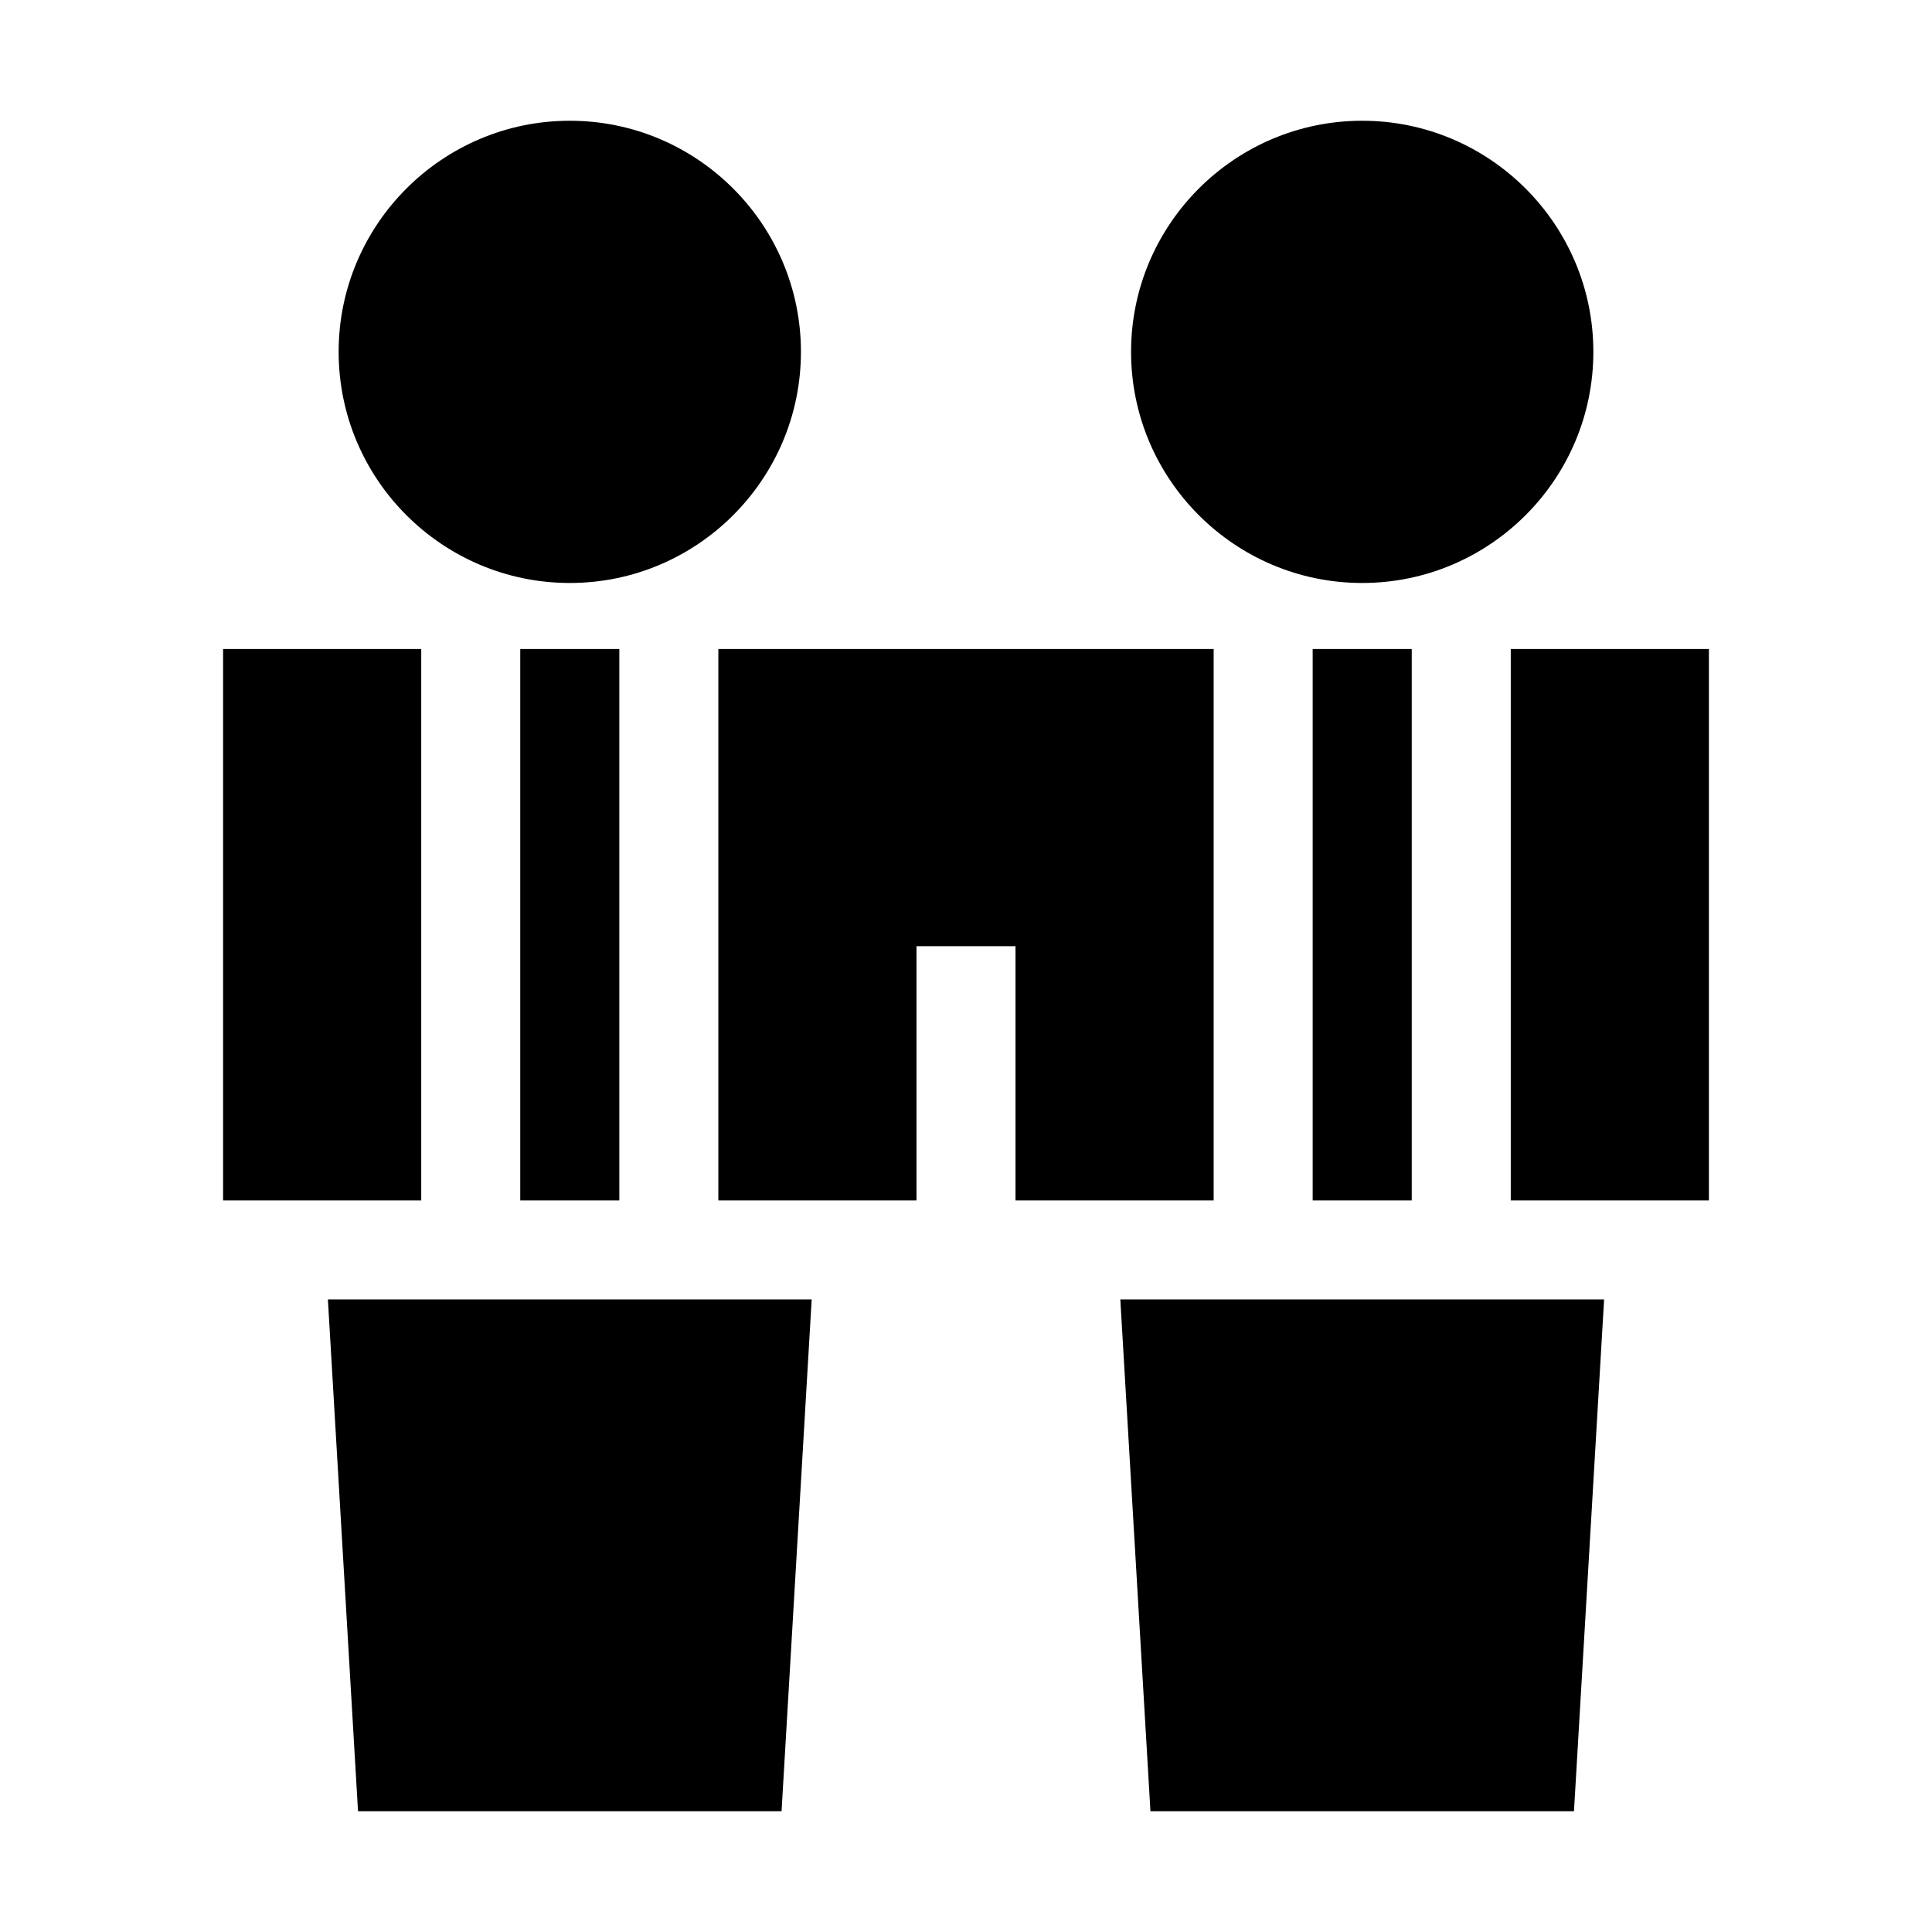
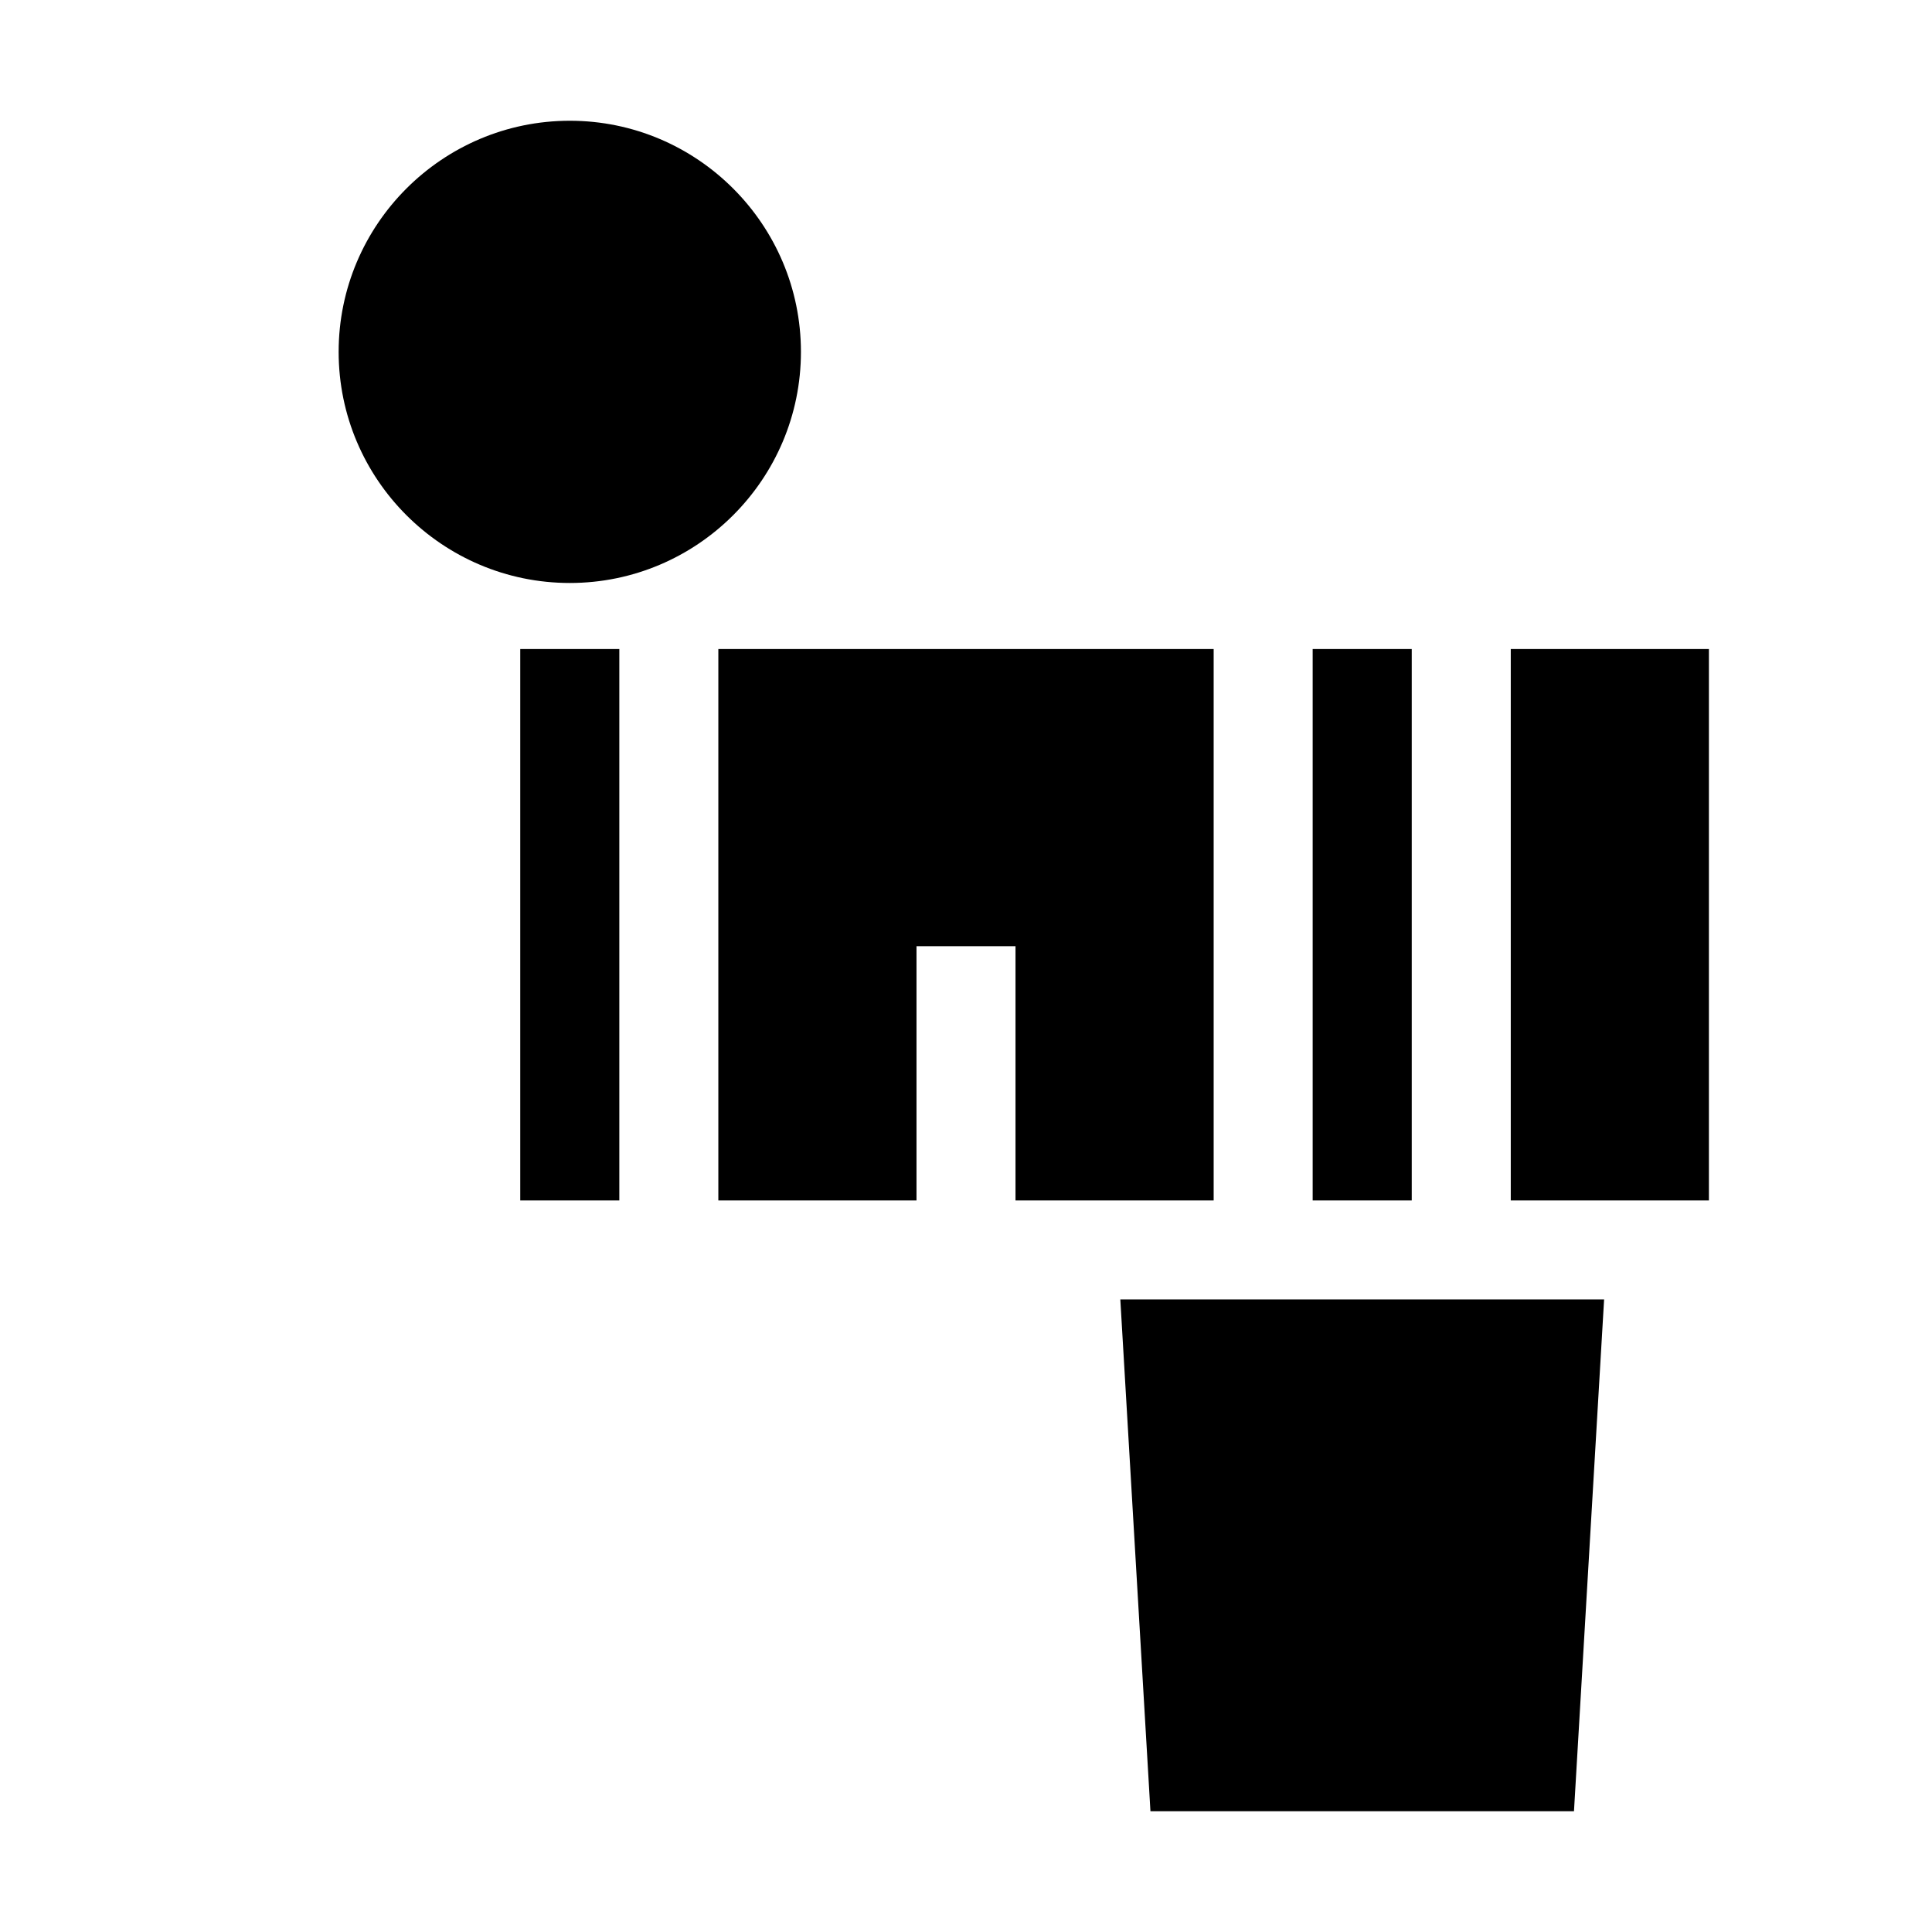
<svg xmlns="http://www.w3.org/2000/svg" width="32" height="32" viewBox="0 0 32 32" fill="none">
  <path d="M9.438 2C7.327 2 5.609 3.717 5.609 5.828C5.609 7.939 7.327 9.656 9.438 9.656C11.548 9.656 13.266 7.939 13.266 5.828C13.266 3.717 11.548 2 9.438 2Z" fill="black" />
-   <path d="M5.431 21.523L5.93 30H12.945L13.444 21.523H5.431Z" fill="black" />
-   <path d="M22.562 2C20.452 2 18.734 3.717 18.734 5.828C18.734 7.939 20.452 9.656 22.562 9.656C24.673 9.656 26.391 7.939 26.391 5.828C26.391 3.717 24.673 2 22.562 2Z" fill="black" />
  <path d="M18.556 21.523L19.055 30H26.07L26.569 21.523H18.556Z" fill="black" />
-   <path d="M6.977 10.75H3.695V19.883H6.977V10.75Z" fill="black" />
  <path d="M23.383 10.75H21.742V19.883H23.383V10.75Z" fill="black" />
  <path d="M11.898 10.75V19.883H15.18V15.672H16.82V19.883H20.102V10.75H11.898Z" fill="black" />
  <path d="M10.258 10.75H8.617V19.883H10.258V10.75Z" fill="black" />
  <path d="M28.305 10.75H25.023V19.883H28.305V10.75Z" fill="black" />
</svg>